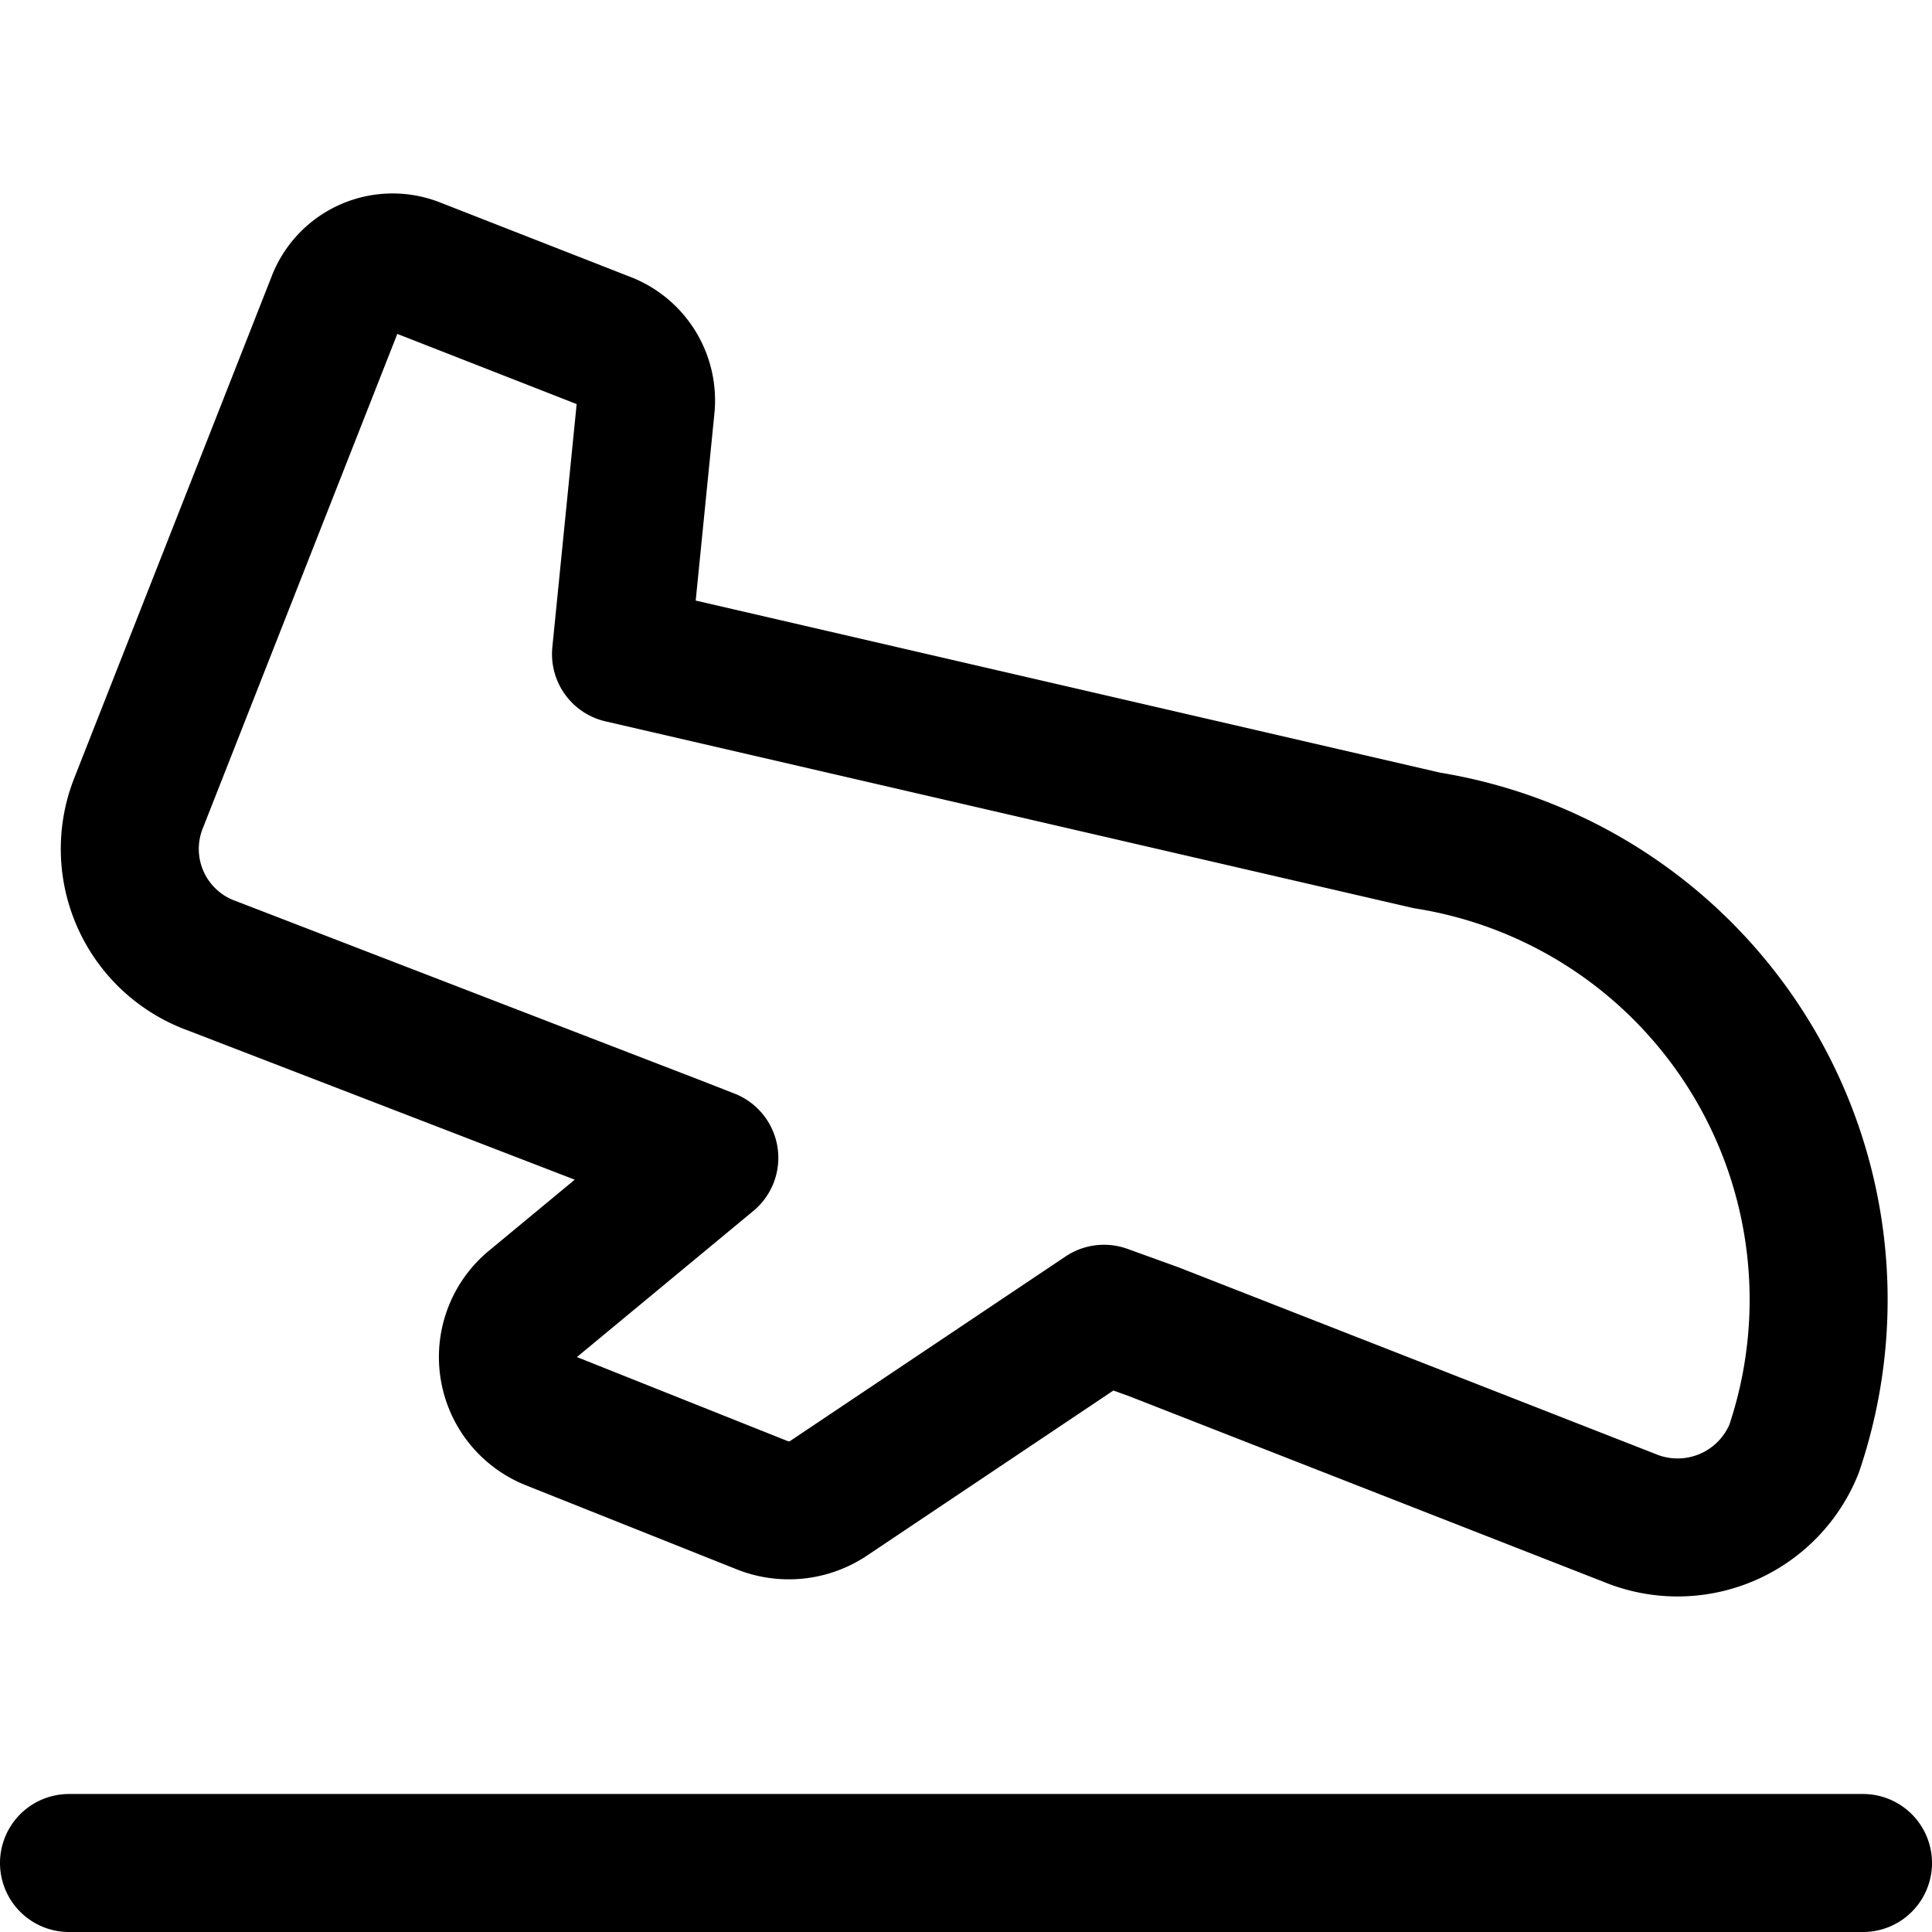
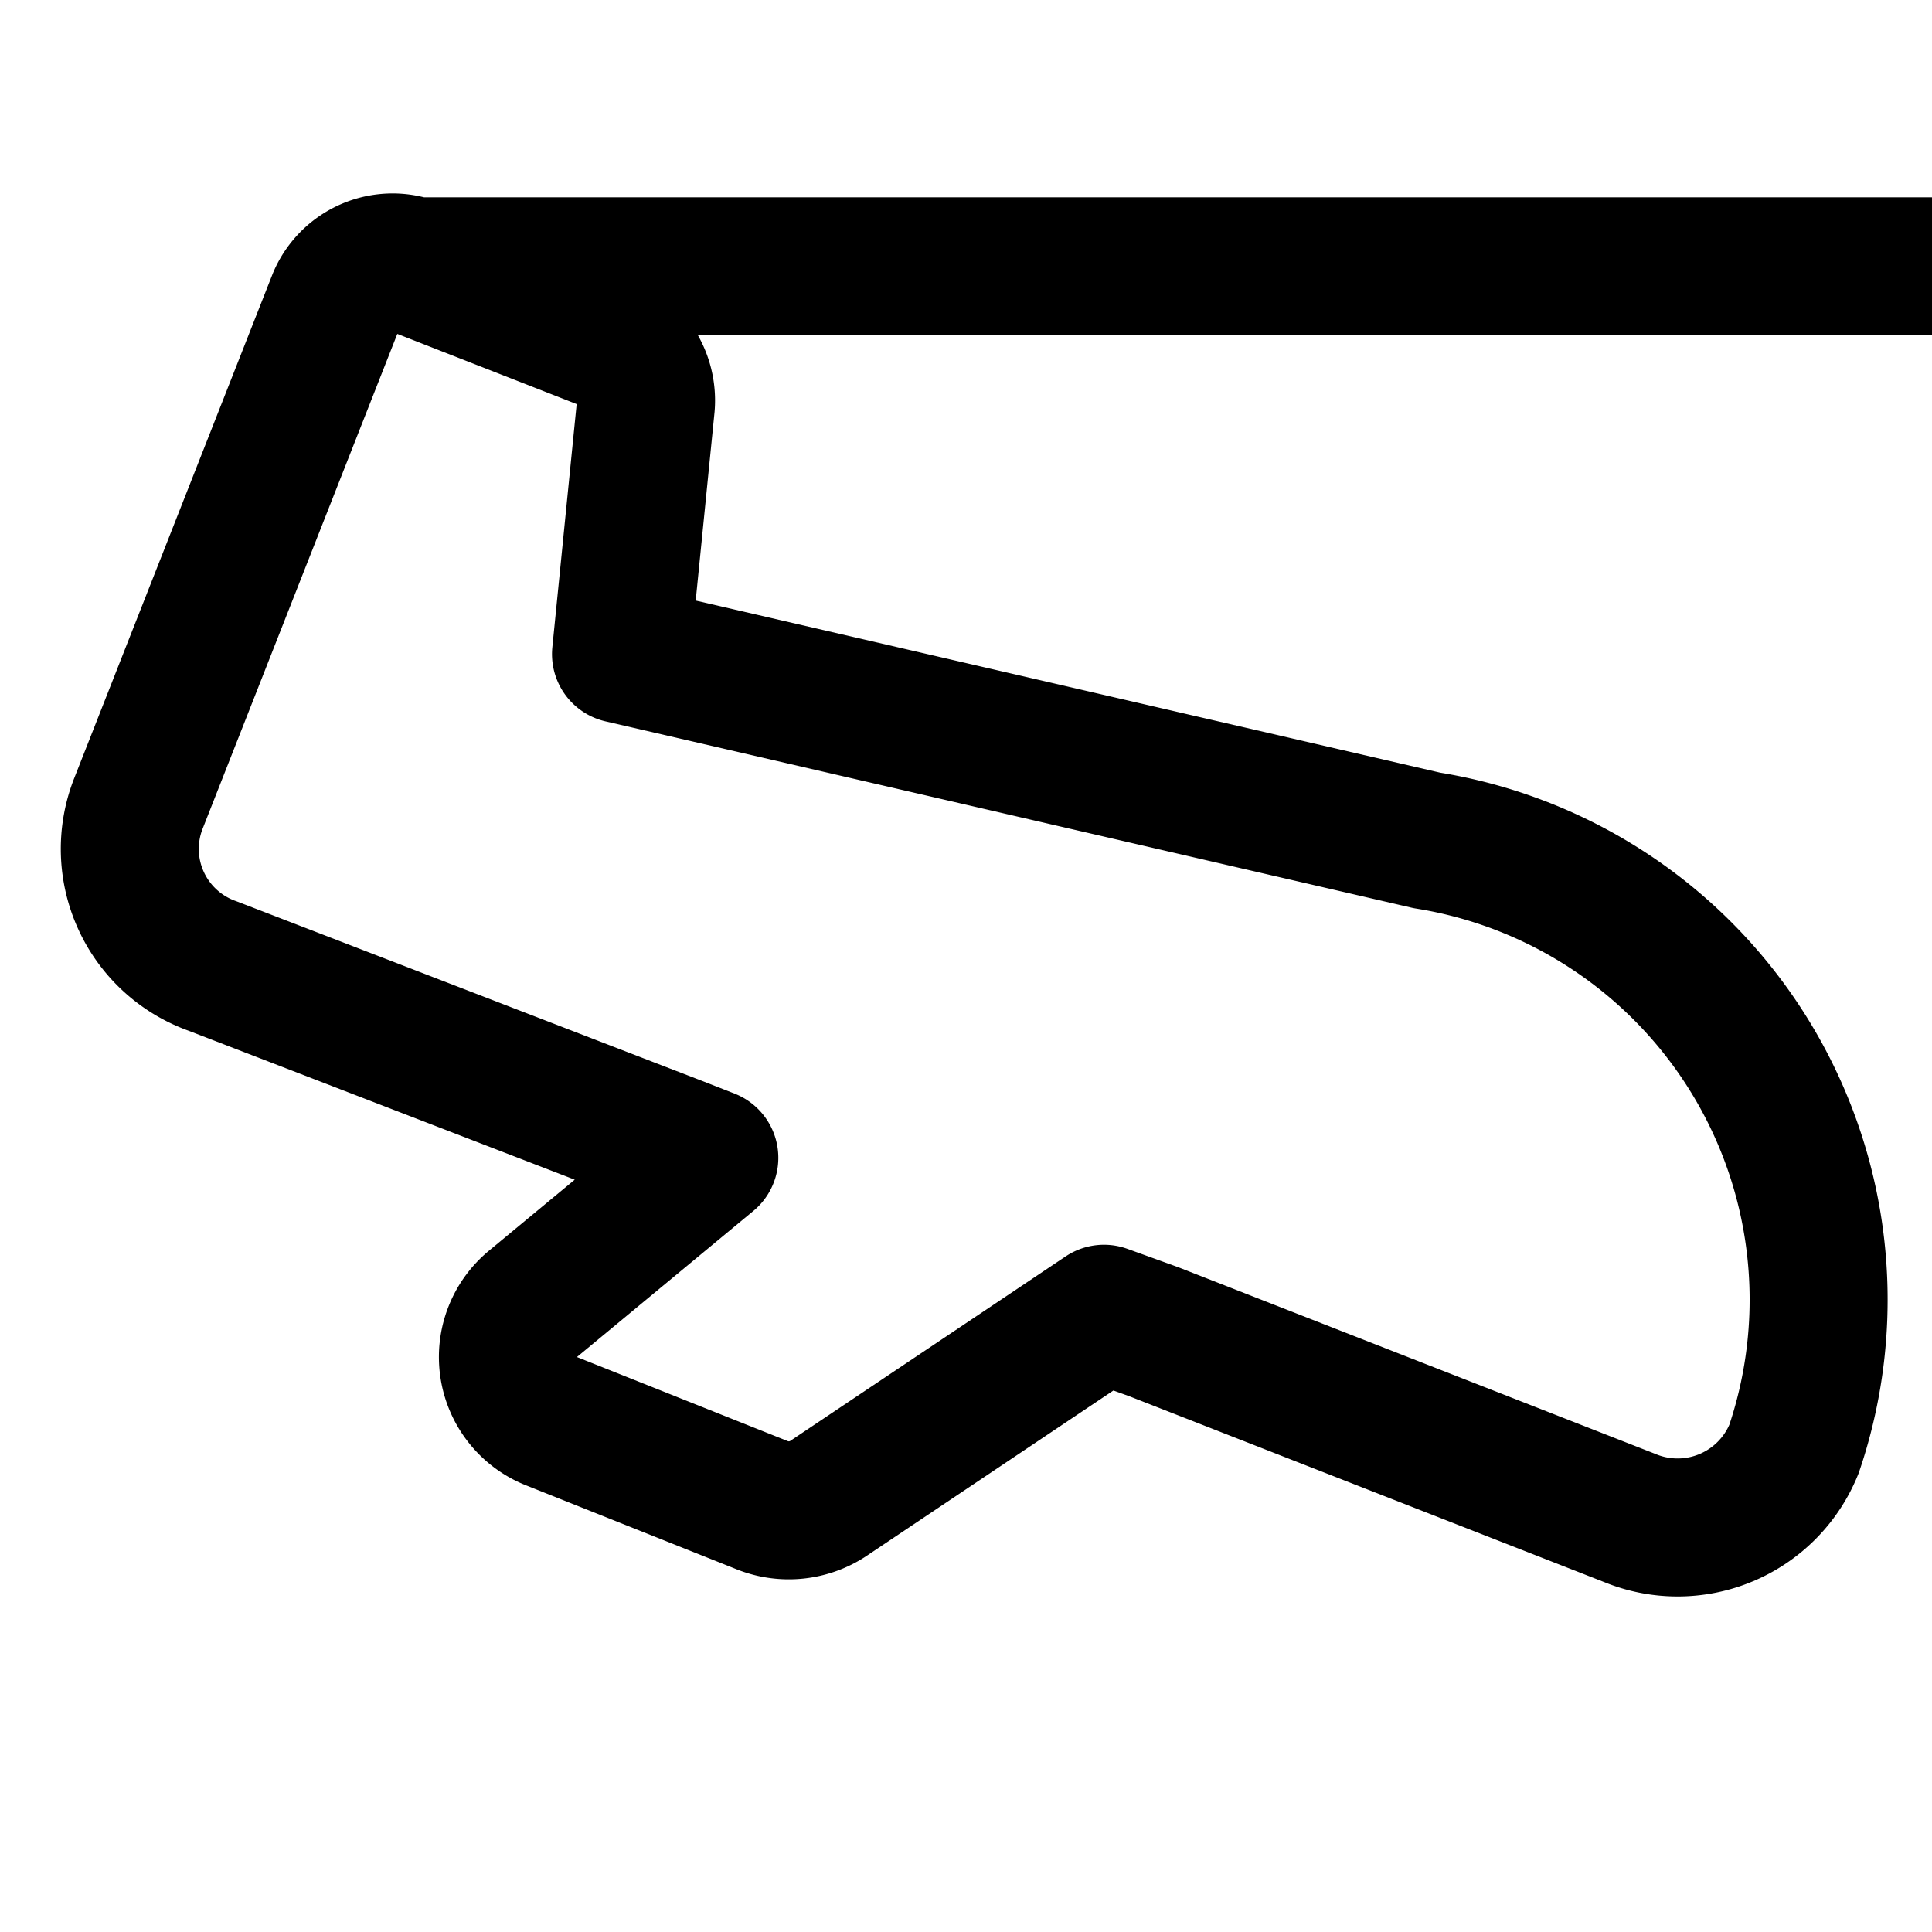
<svg xmlns="http://www.w3.org/2000/svg" width="800" height="800" viewBox="0 0 14 14">
-   <path fill="none" stroke="currentColor" stroke-linecap="round" stroke-linejoin="round" d="m3 1.93l1.38.54a.46.46 0 0 1 .3.47l-.18 1.8l5.84 1.35A3.37 3.37 0 0 1 13 10.5a.91.91 0 0 1-1.19.5L8.36 9.65L8 9.52l-2 1.34a.52.52 0 0 1-.47.05L4 10.3a.5.5 0 0 1-.14-.85l1.28-1.06l-.23-.09L1.54 7A.9.9 0 0 1 1 5.83l1.44-3.66A.44.44 0 0 1 3 1.93ZM.5 13.5h13" />
+   <path fill="none" stroke="currentColor" stroke-linecap="round" stroke-linejoin="round" d="m3 1.93l1.38.54a.46.46 0 0 1 .3.47l-.18 1.8l5.84 1.35A3.37 3.37 0 0 1 13 10.5a.91.91 0 0 1-1.19.5L8.36 9.65L8 9.52l-2 1.34a.52.52 0 0 1-.47.05L4 10.3a.5.5 0 0 1-.14-.85l1.28-1.06l-.23-.09L1.54 7A.9.9 0 0 1 1 5.83l1.44-3.66A.44.44 0 0 1 3 1.93Zh13" />
</svg>